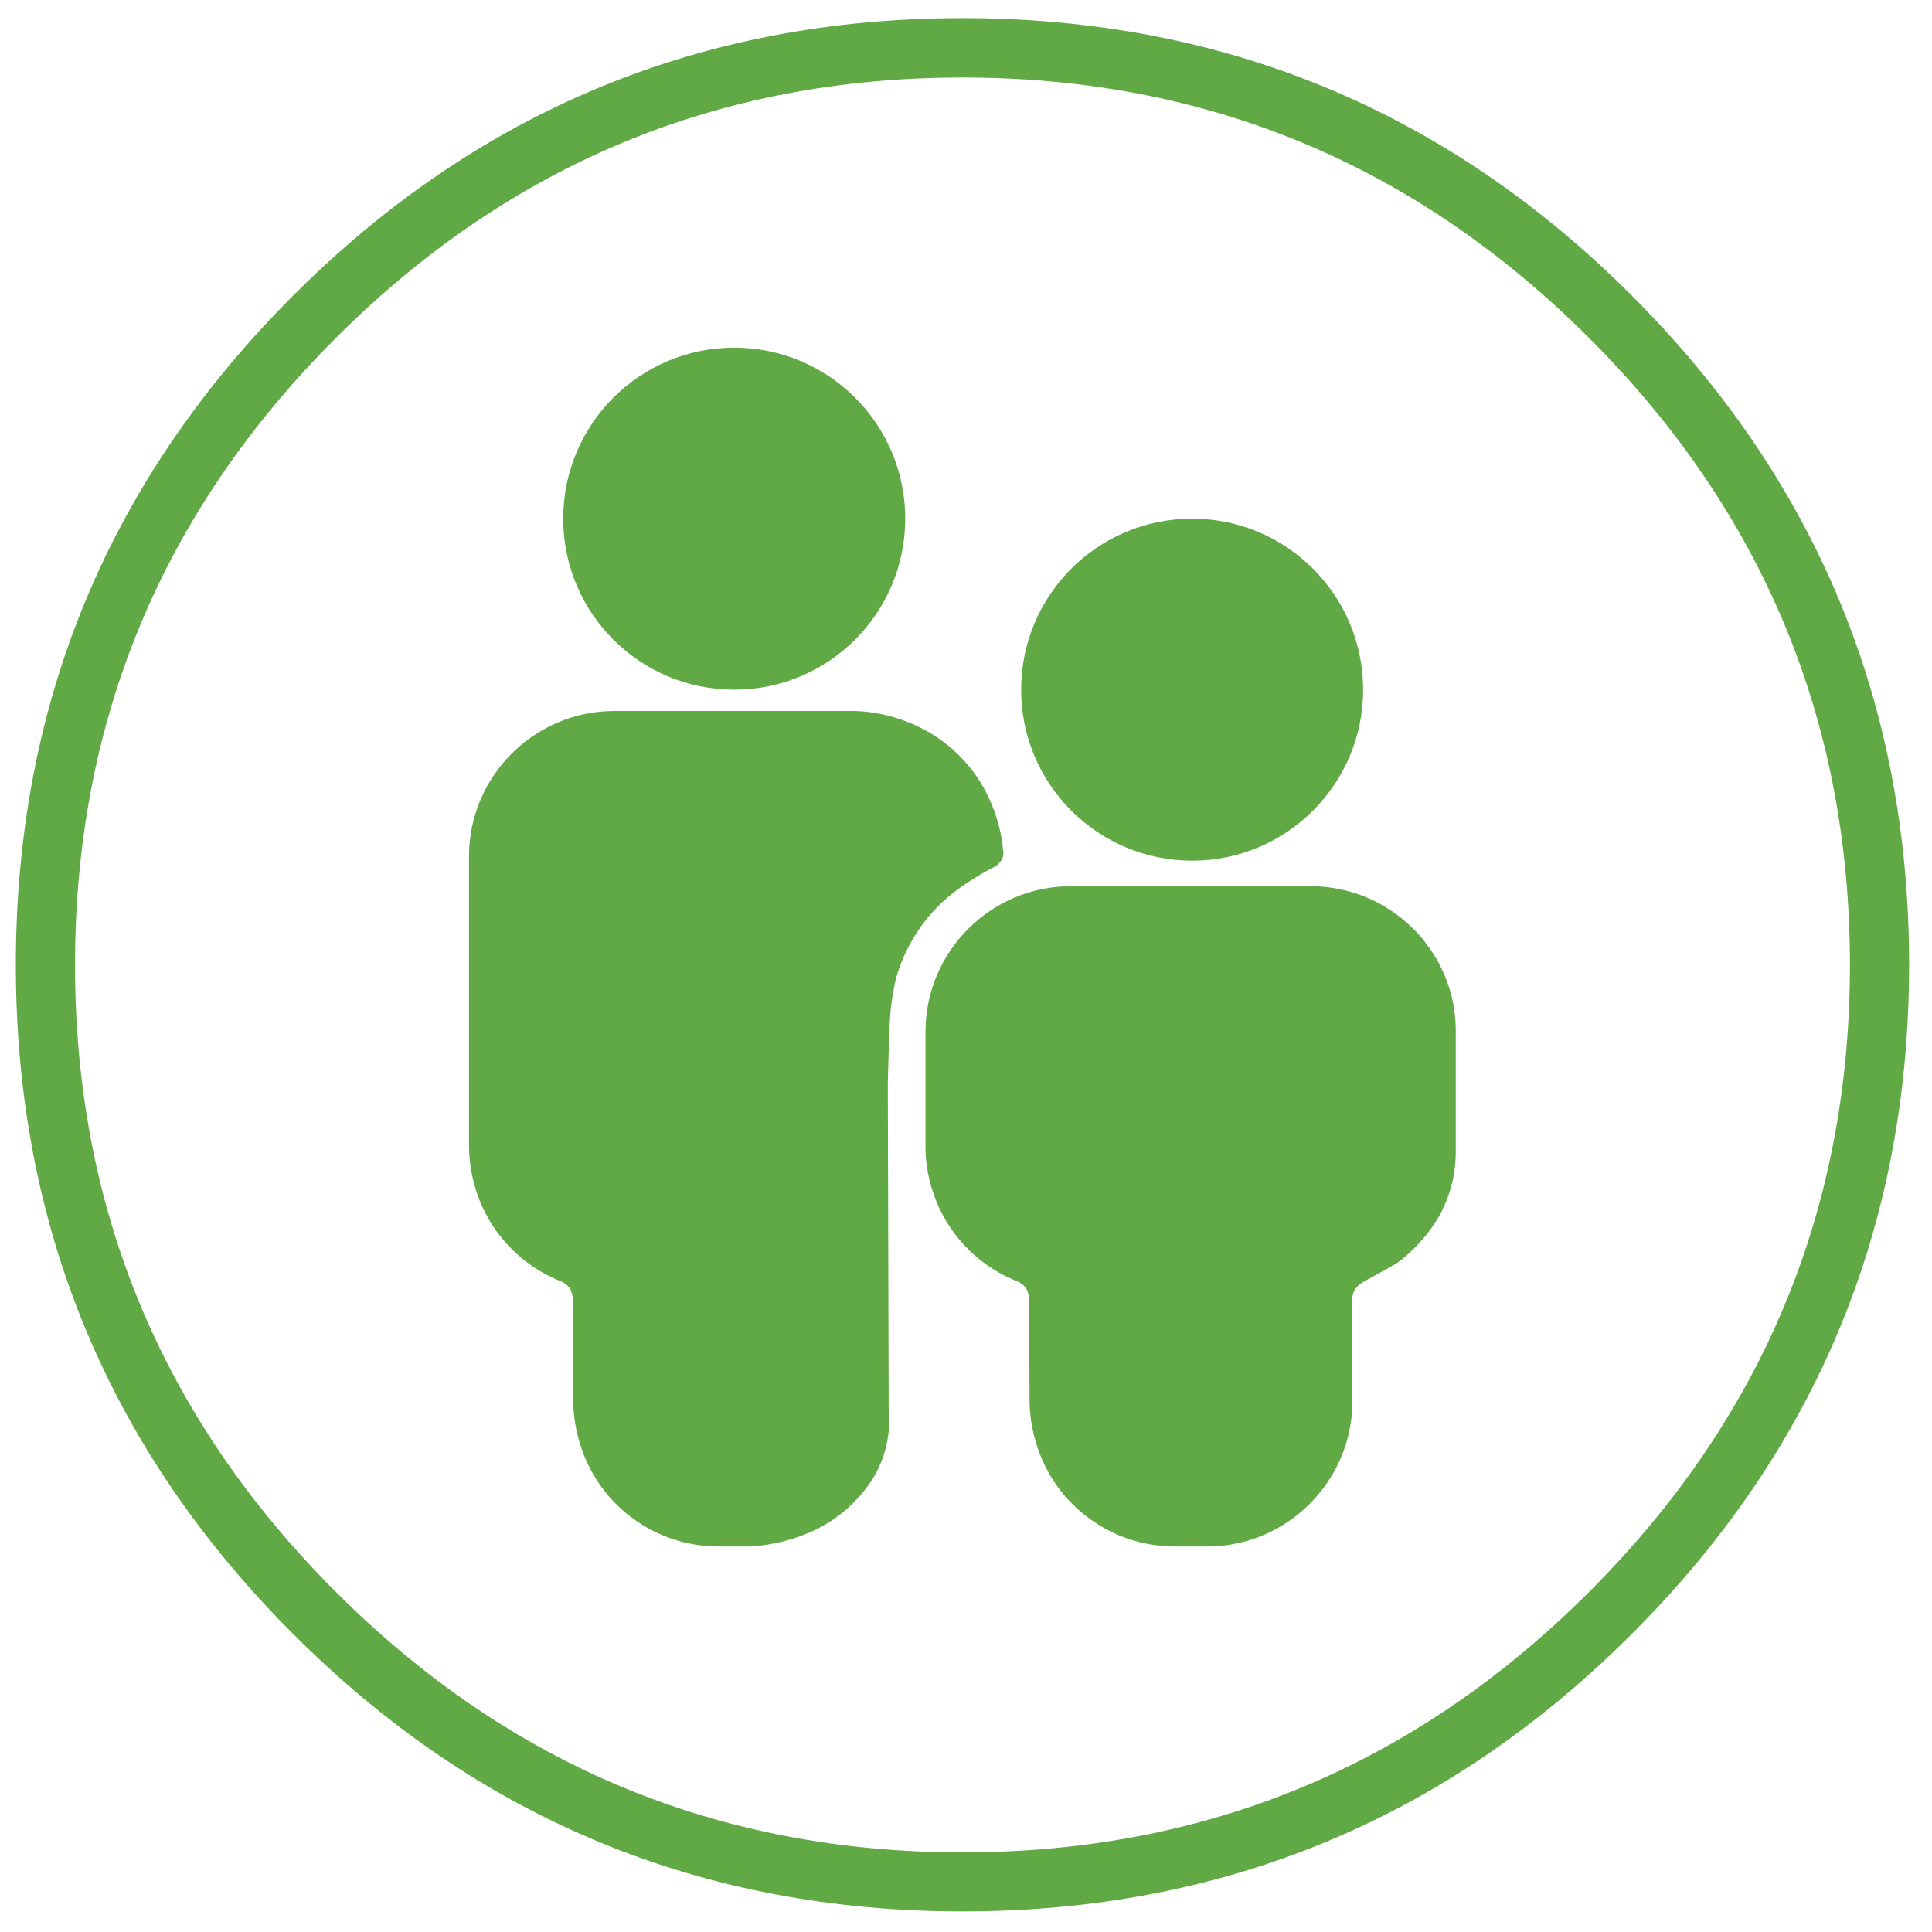
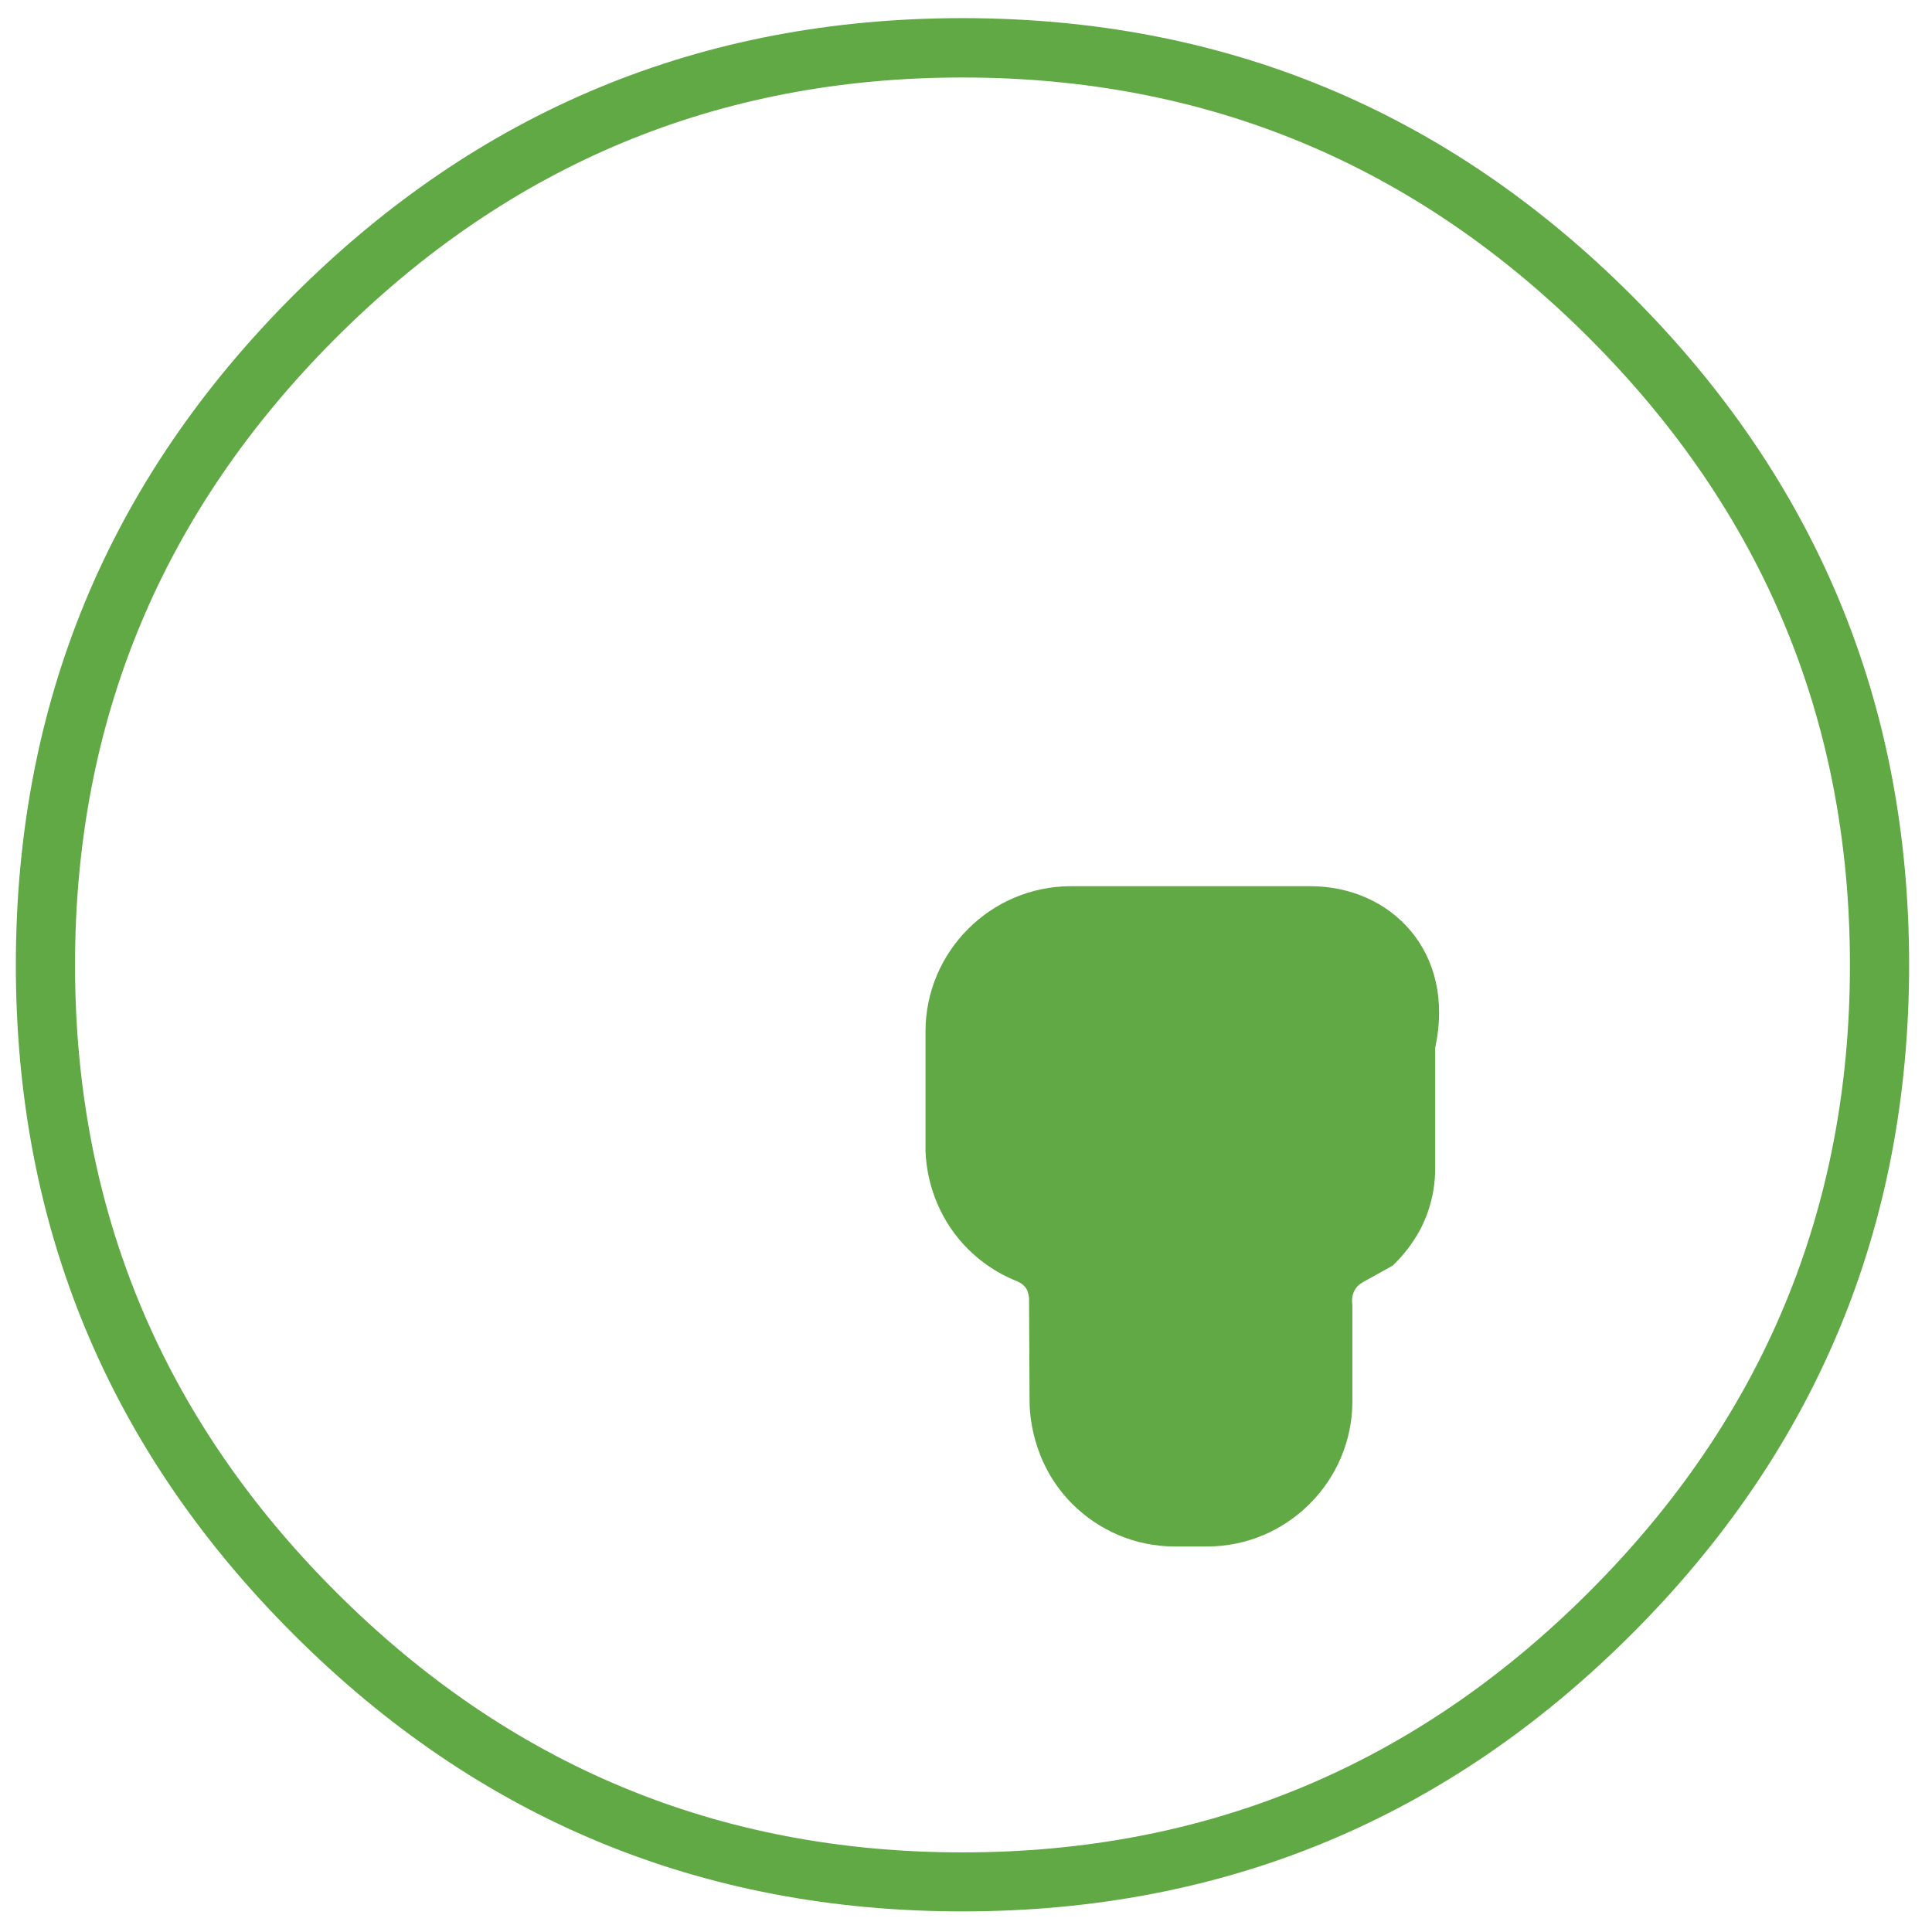
<svg xmlns="http://www.w3.org/2000/svg" version="1.1" id="Layer_1" x="0px" y="0px" viewBox="0 0 1097 1097" style="enable-background:new 0 0 1097 1097;" xml:space="preserve">
  <style type="text/css">
	.st0{fill:#60A945;}
</style>
  <g>
    <path class="st0" d="M166.5,167.8c105-105,231.7-157.5,380-157.5s275,52.5,380,157.5c105,105,157.5,231.7,157.5,380   s-52.5,275.1-157.5,380c-105,105-231.7,157.5-380,157.5s-275.1-52.5-380-157.5C61.5,822.9,9,696.3,9,547.9S61.5,272.8,166.5,167.8z    M190.6,903.8c98.7,98.7,217.3,148,355.9,148c138.6,0,257.2-49.3,355.9-148c98.7-98.7,148-217.3,148-355.9   c0-138.6-49.3-257.2-148-355.9S685.1,44,546.5,44c-138.6,0-257.2,49.3-355.9,148s-148,217.3-148,355.9   C42.6,686.5,91.9,805.1,190.6,903.8z" />
  </g>
  <g id="hSd1fE.tif">
-     <path class="st0" d="M485,403.7H348.8c-45.4,0-82.5,37.1-82.5,82.5V651c0.1,7.4,1.2,29.2,16.8,49.7c12.6,16.6,28.1,24,35.3,26.8   c0.3,0.1,0.8,0.4,1.4,0.7c0.8,0.4,2,1.2,3.1,2.5c1,1.1,1.4,2.2,1.6,3c0.7,2.1,0.8,3.9,0.7,5.2c0.1,18.9,0.2,37.8,0.3,56.7   c0,5.6,0.7,34.7,24.2,58.3c15,15,35.6,24.2,58.3,24.2h18.3c8.8-0.6,37.3-3.5,58.3-24.9c4.4-4.5,13-13.4,17.5-28   c3.2-10.5,3.1-19.7,2.5-25.4c-0.2-61.8-0.3-123.6-0.5-185.4c0.2-6.4,0.4-12.1,0.5-16.9c0.6-18.4,0.8-23.1,1.8-29.4   c0.6-3.9,1.3-8.5,2.8-14.1c1.1-3.7,5.2-17.1,16.1-31.1c10-12.8,20.8-19.7,28.2-24.4c4.6-2.9,8.6-5,11.5-6.5   c0.8-0.5,1.8-1.3,2.8-2.5c0.5-0.6,1.1-1.4,1.5-2.5c0.6-1.6,0.5-3,0.3-3.9c-0.6-6.7-3.5-33.5-26.2-55.3   C519.7,405.2,491.4,403.8,485,403.7z" />
-     <circle class="st0" cx="676.9" cy="391.6" r="97.1" />
-     <circle class="st0" cx="416.9" cy="294.5" r="97.1" />
-     <path class="st0" d="M744.2,503.2H608c-45.4,0-82.5,37.1-82.5,82.5v15.9h0v51.8c0.3,9,2.6,28.6,16.7,47.3   c12.6,16.6,28.1,24,35.3,26.8c0.3,0.1,0.8,0.4,1.4,0.7c0.8,0.4,2,1.2,3.1,2.5c1,1.1,1.4,2.2,1.6,3c0.7,2.1,0.8,3.9,0.7,5.2   c0.1,18.9,0.2,37.8,0.3,56.7c0,5.6,0.7,34.7,24.2,58.3c15,15,35.6,24.2,58.3,24.2h18.3c45.4,0,82.5-37.1,82.5-82.5   c0-18.2,0-36.3,0-54.5c-0.3-2.2-0.5-6,1.8-9.4c1.5-2.2,3.4-3.2,5.4-4.4c0,0,12.4-6.8,15.7-8.7c4.9-2.8,7.9-5.7,11.7-9.4   c10.9-10.4,16.2-21.4,17.1-23.5c6-12.8,7.1-24.7,7-32.4h0v-51.8v-15.9C826.8,540.3,789.6,503.2,744.2,503.2z" />
+     <path class="st0" d="M744.2,503.2H608c-45.4,0-82.5,37.1-82.5,82.5v15.9h0v51.8c0.3,9,2.6,28.6,16.7,47.3   c12.6,16.6,28.1,24,35.3,26.8c0.3,0.1,0.8,0.4,1.4,0.7c0.8,0.4,2,1.2,3.1,2.5c1,1.1,1.4,2.2,1.6,3c0.7,2.1,0.8,3.9,0.7,5.2   c0.1,18.9,0.2,37.8,0.3,56.7c0,5.6,0.7,34.7,24.2,58.3c15,15,35.6,24.2,58.3,24.2h18.3c45.4,0,82.5-37.1,82.5-82.5   c0-18.2,0-36.3,0-54.5c-0.3-2.2-0.5-6,1.8-9.4c1.5-2.2,3.4-3.2,5.4-4.4c0,0,12.4-6.8,15.7-8.7c10.9-10.4,16.2-21.4,17.1-23.5c6-12.8,7.1-24.7,7-32.4h0v-51.8v-15.9C826.8,540.3,789.6,503.2,744.2,503.2z" />
  </g>
</svg>